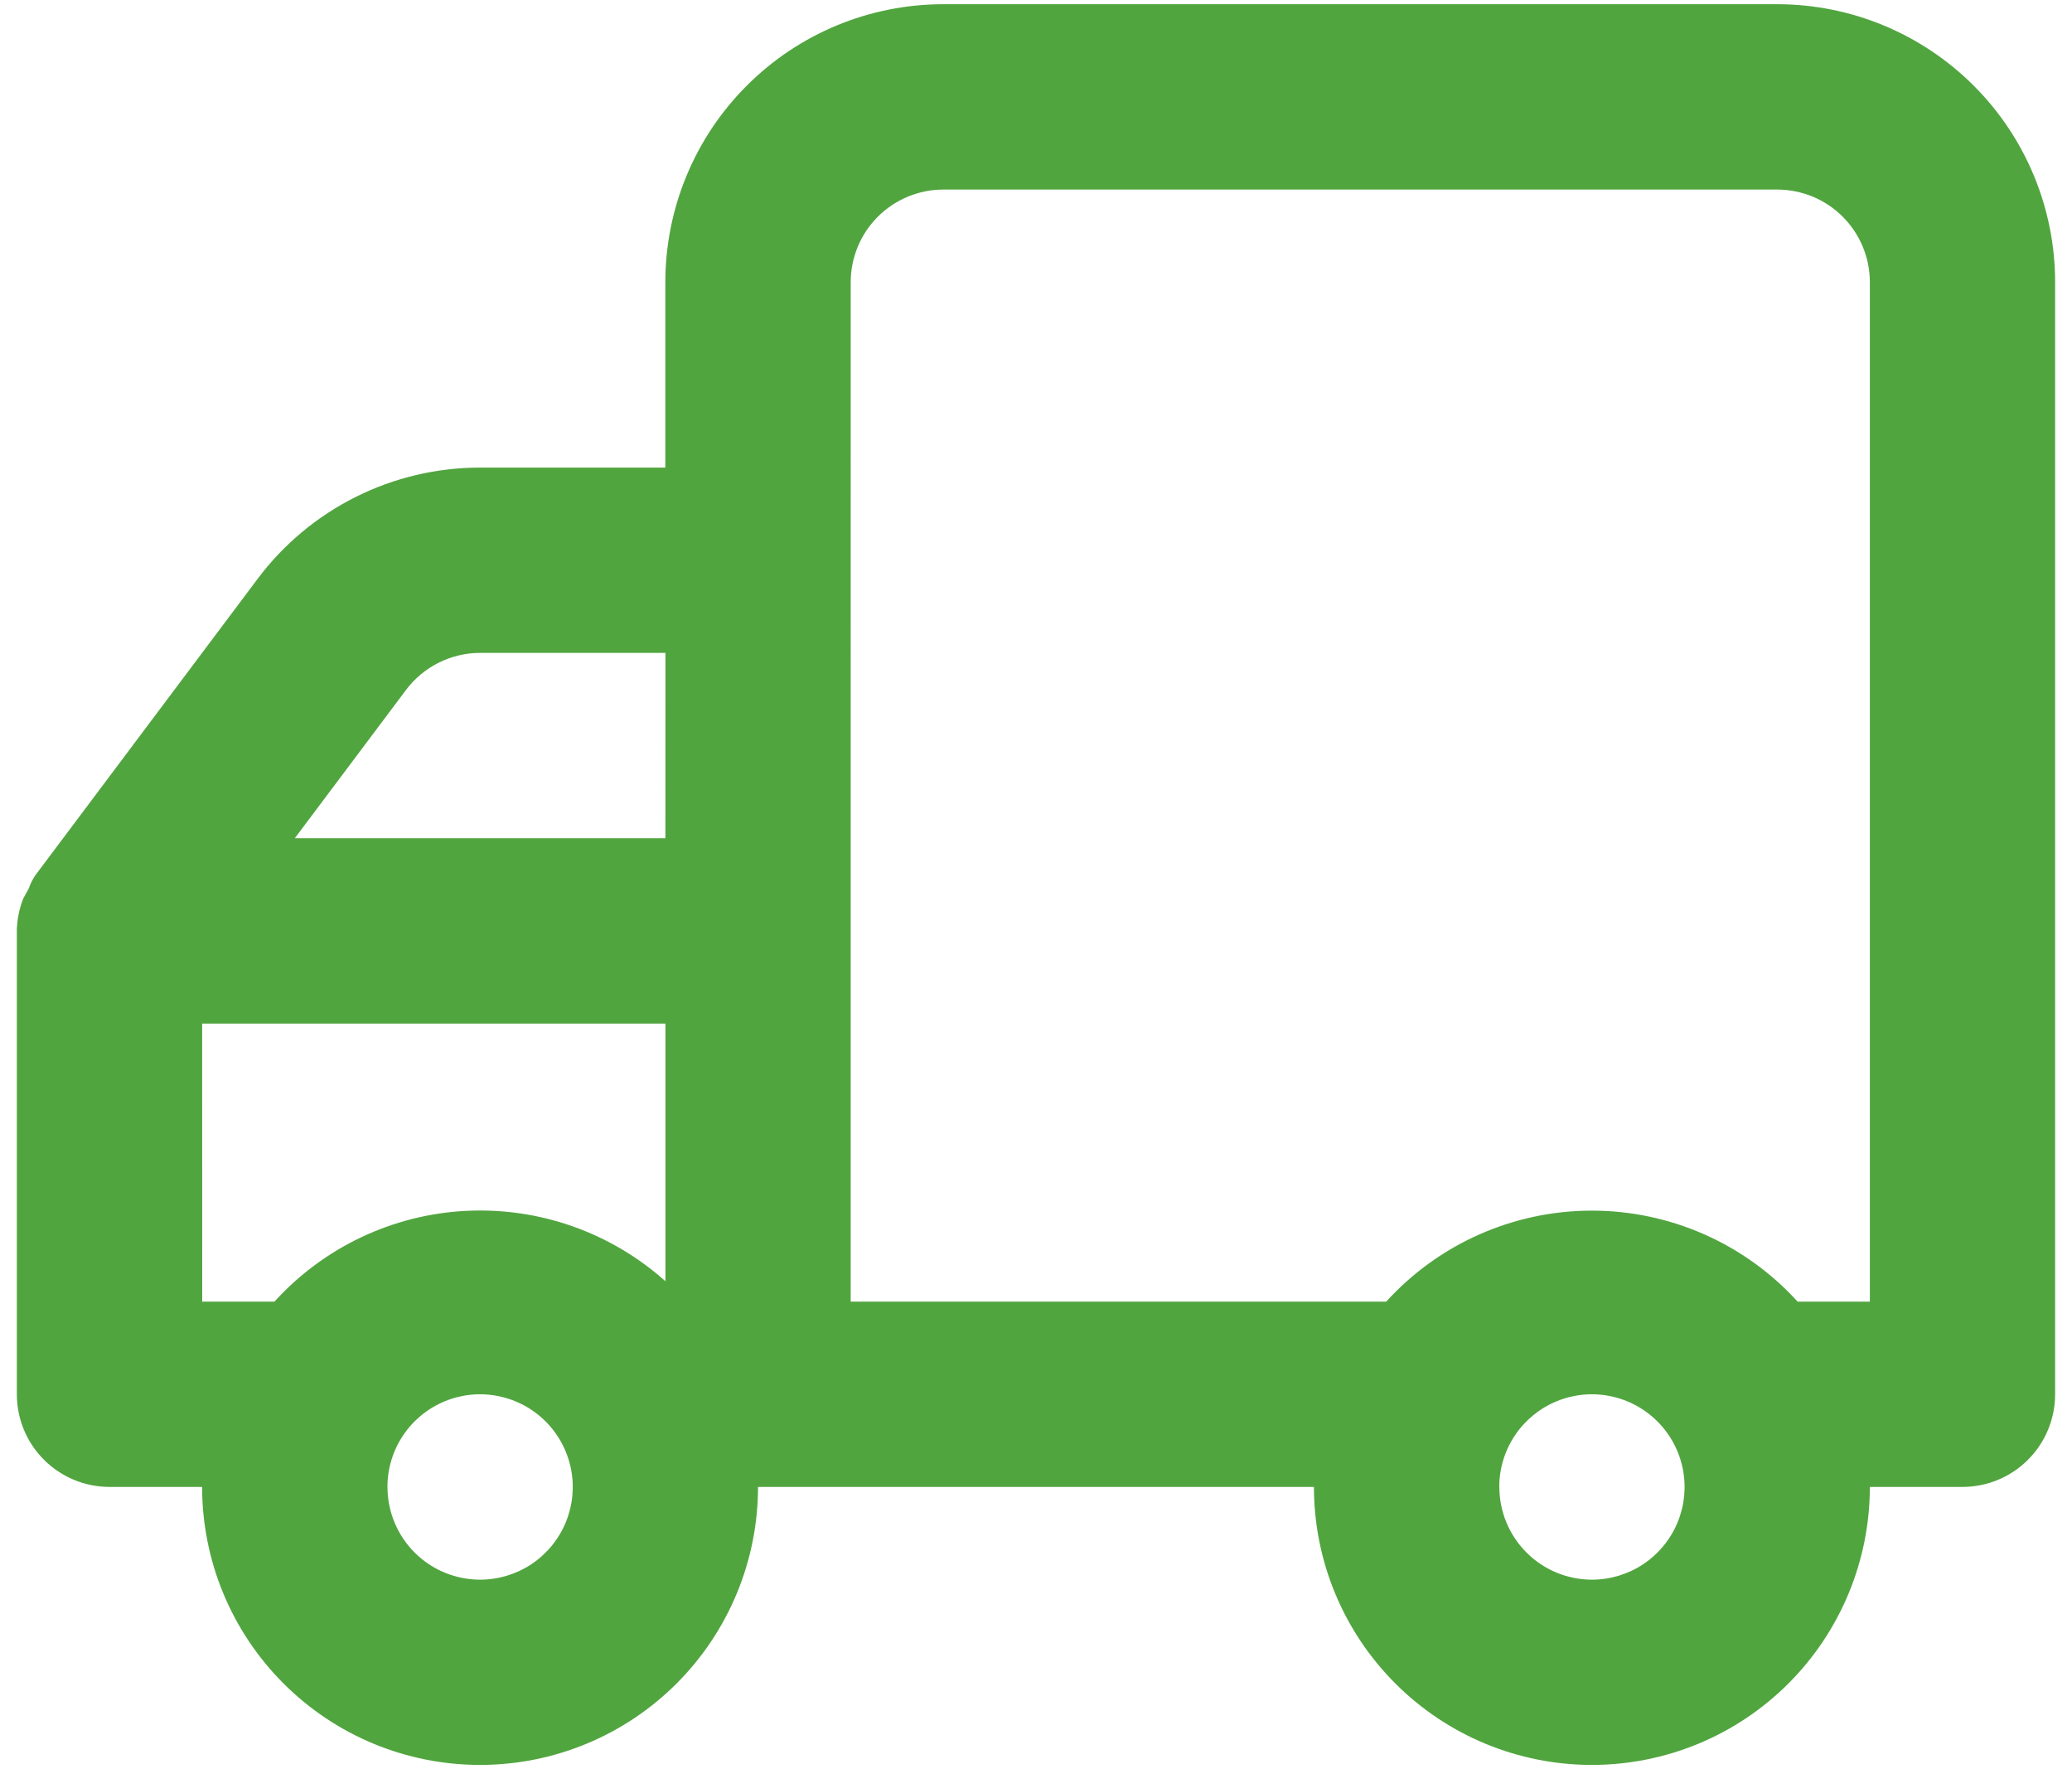
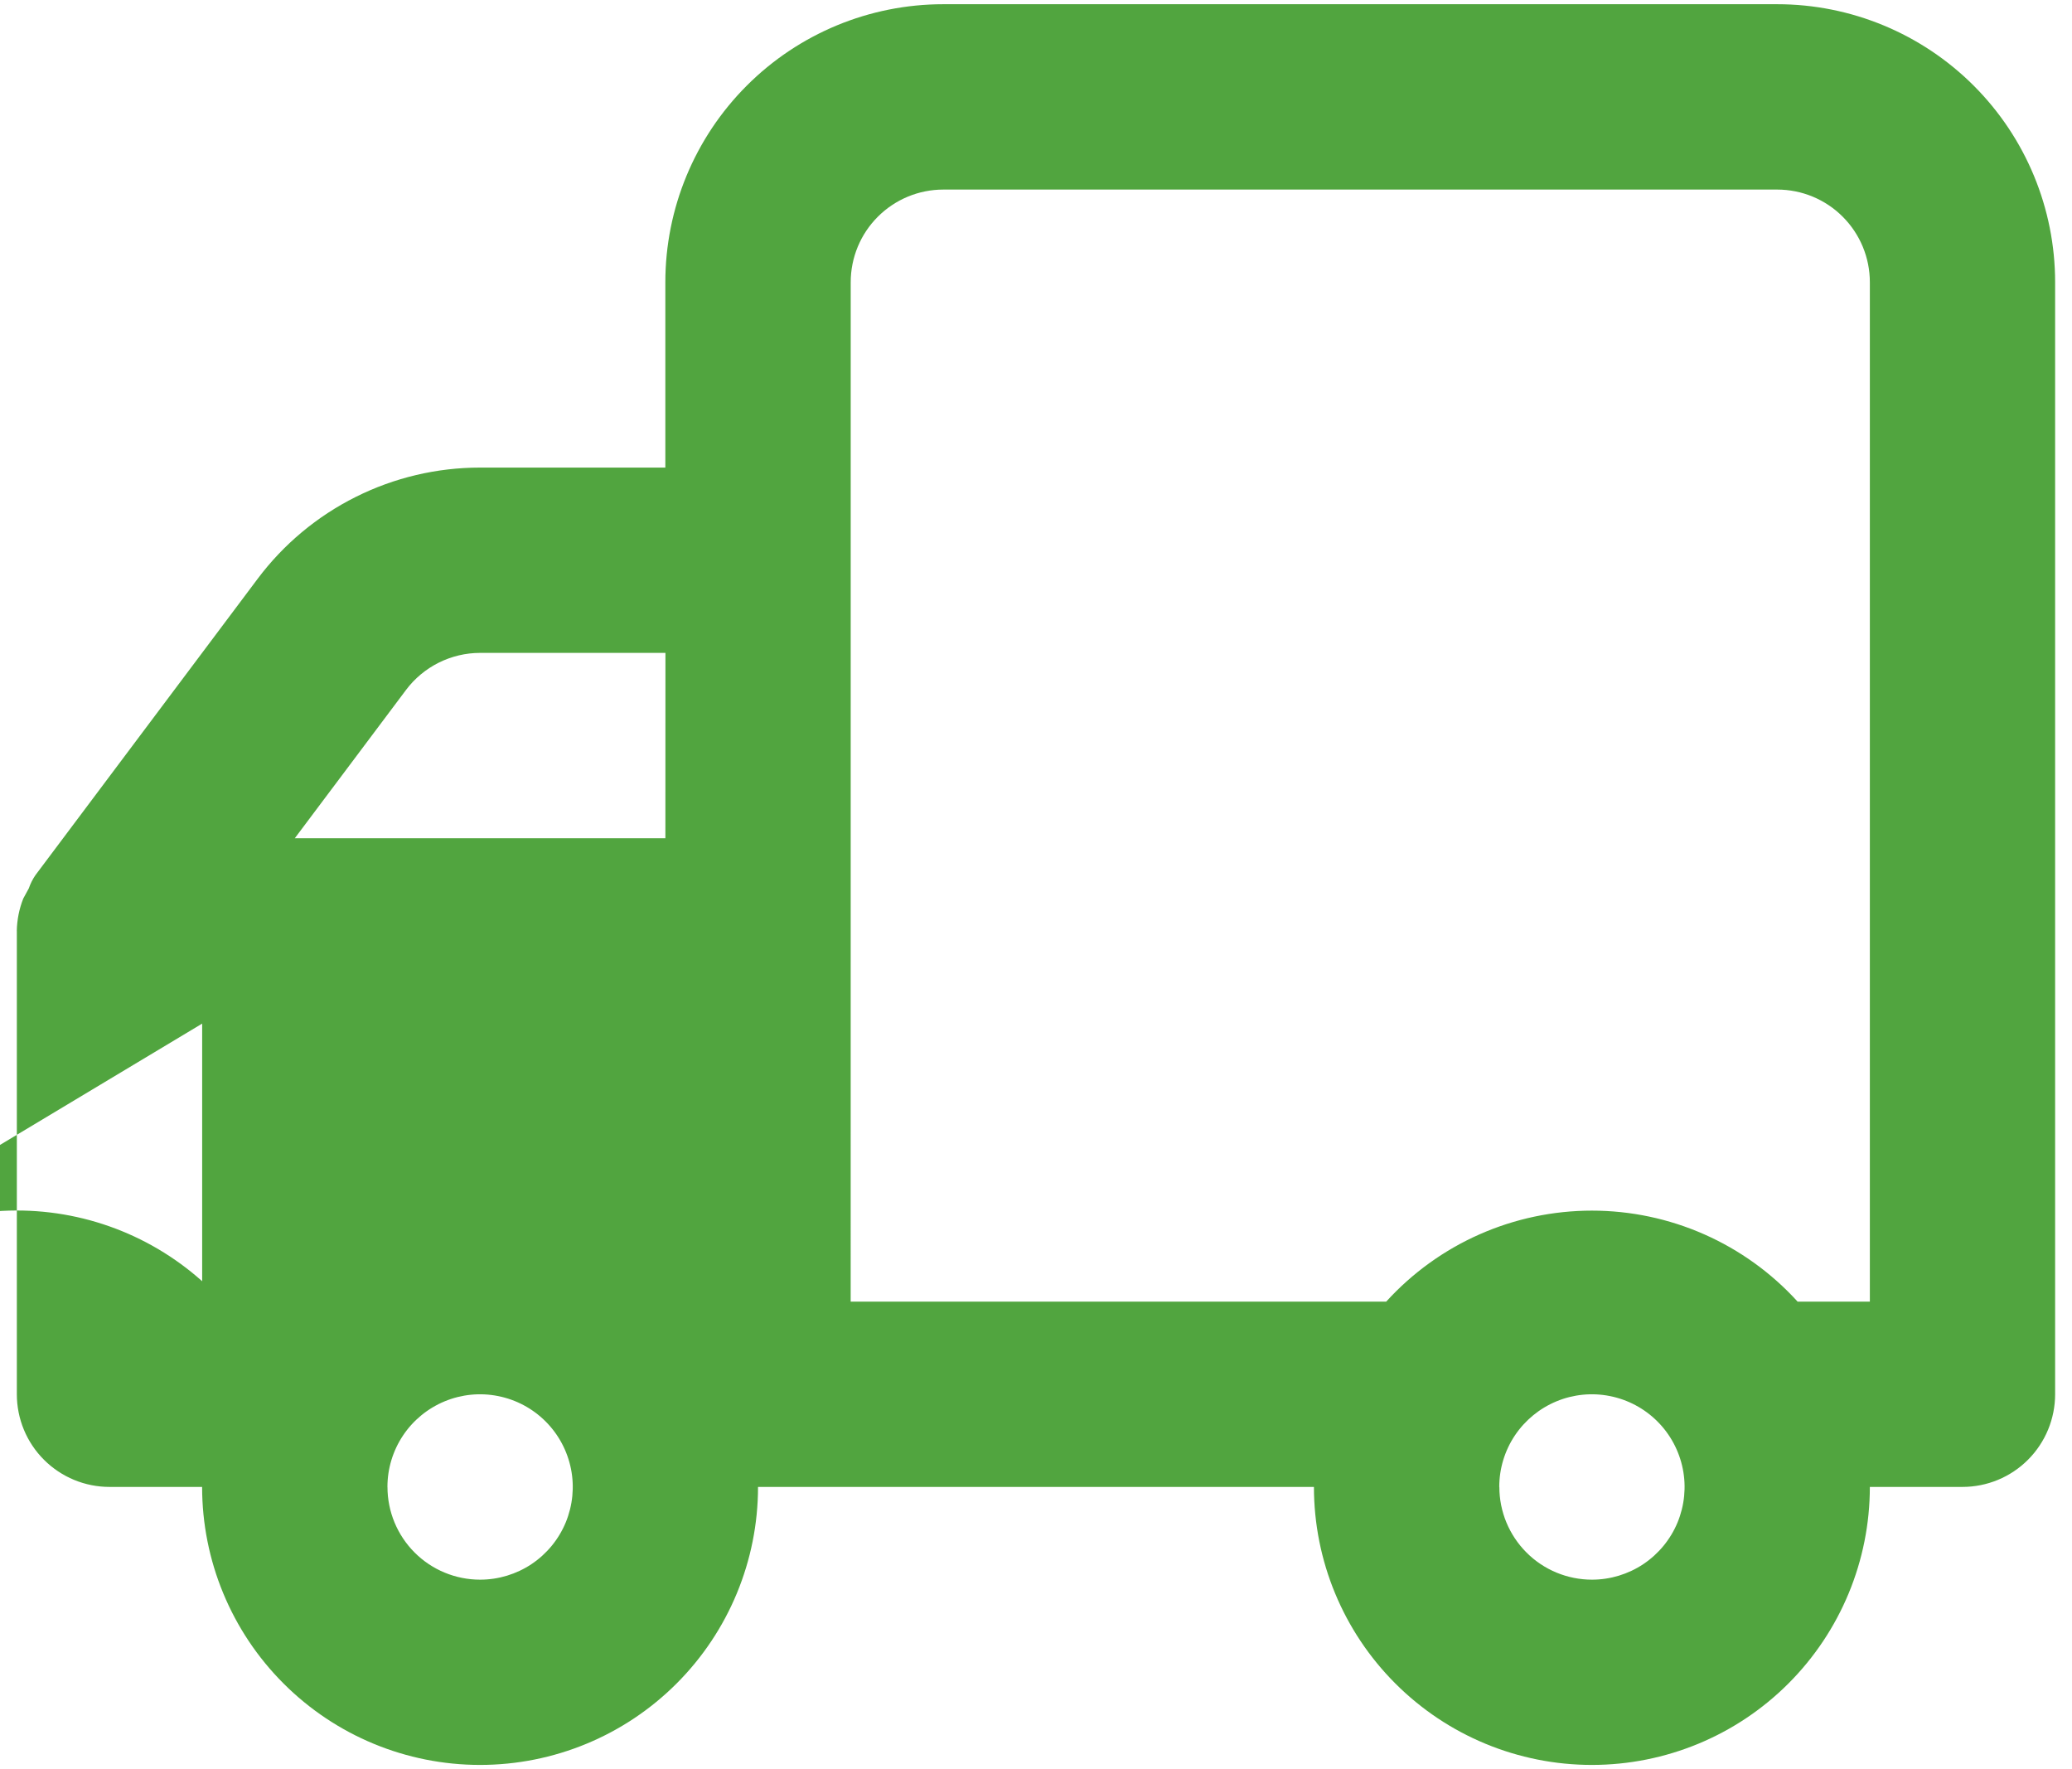
<svg xmlns="http://www.w3.org/2000/svg" version="1.1" width="41" height="35" viewBox="0,0,256,218.531">
  <defs>
    <linearGradient x1="0" y1="21.326" x2="39.65" y2="21.326" gradientUnits="userSpaceOnUse" id="color-1">
      <stop offset="0" stop-color="#51a53f" />
      <stop offset="1" stop-color="#51a53f" />
    </linearGradient>
  </defs>
  <g fill="url(#color-1)" fill-rule="nonzero" stroke="none" stroke-width="1" stroke-linecap="butt" stroke-linejoin="miter" stroke-miterlimit="10" stroke-dasharray="" stroke-dashoffset="0" font-family="none" font-weight="none" font-size="none" text-anchor="none" style="mix-blend-mode: normal">
    <g transform="translate(2.081,0.518) scale(6.244,6.244)">
-       <path d="M0,18.333v9.167c0,0.486 0.193,0.953 0.537,1.296c0.344,0.344 0.81,0.537 1.296,0.537h1.833c0,1.459 0.579,2.858 1.611,3.889c1.031,1.032 2.43,1.611 3.889,1.611c1.459,0 2.858,-0.579 3.889,-1.611c1.031,-1.031 1.611,-2.43 1.611,-3.889h11c0,1.459 0.579,2.858 1.611,3.889c1.031,1.032 2.43,1.611 3.889,1.611c1.459,0 2.858,-0.579 3.889,-1.611c1.031,-1.031 1.611,-2.43 1.611,-3.889h1.833c0.486,0 0.953,-0.193 1.296,-0.537c0.344,-0.344 0.537,-0.81 0.537,-1.296v-22c0,-1.459 -0.579,-2.858 -1.611,-3.889c-1.031,-1.031 -2.43,-1.611 -3.889,-1.611h-16.5c-1.459,0 -2.858,0.579 -3.889,1.611c-1.031,1.031 -1.611,2.43 -1.611,3.889v3.667h-3.667c-0.854,0 -1.696,0.199 -2.46,0.581c-0.764,0.382 -1.428,0.936 -1.94,1.619l-4.4,5.867c-0.054,0.08 -0.097,0.166 -0.128,0.257l-0.11,0.202c-0.081,0.204 -0.124,0.422 -0.128,0.642zM29.333,29.333c0,-0.363 0.108,-0.717 0.309,-1.018c0.202,-0.301 0.488,-0.536 0.823,-0.675c0.335,-0.139 0.704,-0.175 1.059,-0.104c0.356,0.071 0.682,0.245 0.939,0.502c0.256,0.256 0.431,0.583 0.502,0.939c0.071,0.356 0.034,0.724 -0.104,1.059c-0.139,0.335 -0.374,0.621 -0.675,0.823c-0.301,0.201 -0.656,0.309 -1.018,0.309c-0.486,0 -0.953,-0.193 -1.296,-0.537c-0.344,-0.344 -0.537,-0.81 -0.537,-1.296zM16.5,5.5c0,-0.486 0.193,-0.953 0.537,-1.296c0.344,-0.344 0.81,-0.537 1.296,-0.537h16.5c0.486,0 0.953,0.193 1.296,0.537c0.344,0.344 0.537,0.81 0.537,1.296v20.167h-1.43c-0.515,-0.567 -1.144,-1.02 -1.845,-1.33c-0.701,-0.31 -1.459,-0.47 -2.225,-0.47c-0.766,0 -1.524,0.16 -2.225,0.47c-0.701,0.31 -1.329,0.763 -1.845,1.33h-10.597zM12.833,16.5h-7.333l2.2,-2.933c0.171,-0.228 0.392,-0.412 0.647,-0.54c0.255,-0.127 0.535,-0.194 0.82,-0.194h3.667zM7.333,29.333c0,-0.363 0.108,-0.717 0.309,-1.018c0.201,-0.301 0.488,-0.536 0.823,-0.675c0.335,-0.139 0.704,-0.175 1.059,-0.104c0.356,0.071 0.682,0.245 0.939,0.502c0.256,0.256 0.431,0.583 0.502,0.939c0.071,0.356 0.034,0.724 -0.104,1.059c-0.139,0.335 -0.374,0.621 -0.675,0.823c-0.301,0.201 -0.656,0.309 -1.019,0.309c-0.486,0 -0.953,-0.193 -1.296,-0.537c-0.344,-0.344 -0.537,-0.81 -0.537,-1.296zM3.667,20.167h9.167v5.097c-1.082,-0.967 -2.502,-1.467 -3.951,-1.392c-1.449,0.075 -2.81,0.721 -3.785,1.795h-1.43z" />
+       <path d="M0,18.333v9.167c0,0.486 0.193,0.953 0.537,1.296c0.344,0.344 0.81,0.537 1.296,0.537h1.833c0,1.459 0.579,2.858 1.611,3.889c1.031,1.032 2.43,1.611 3.889,1.611c1.459,0 2.858,-0.579 3.889,-1.611c1.031,-1.031 1.611,-2.43 1.611,-3.889h11c0,1.459 0.579,2.858 1.611,3.889c1.031,1.032 2.43,1.611 3.889,1.611c1.459,0 2.858,-0.579 3.889,-1.611c1.031,-1.031 1.611,-2.43 1.611,-3.889h1.833c0.486,0 0.953,-0.193 1.296,-0.537c0.344,-0.344 0.537,-0.81 0.537,-1.296v-22c0,-1.459 -0.579,-2.858 -1.611,-3.889c-1.031,-1.031 -2.43,-1.611 -3.889,-1.611h-16.5c-1.459,0 -2.858,0.579 -3.889,1.611c-1.031,1.031 -1.611,2.43 -1.611,3.889v3.667h-3.667c-0.854,0 -1.696,0.199 -2.46,0.581c-0.764,0.382 -1.428,0.936 -1.94,1.619l-4.4,5.867c-0.054,0.08 -0.097,0.166 -0.128,0.257l-0.11,0.202c-0.081,0.204 -0.124,0.422 -0.128,0.642zM29.333,29.333c0,-0.363 0.108,-0.717 0.309,-1.018c0.202,-0.301 0.488,-0.536 0.823,-0.675c0.335,-0.139 0.704,-0.175 1.059,-0.104c0.356,0.071 0.682,0.245 0.939,0.502c0.256,0.256 0.431,0.583 0.502,0.939c0.071,0.356 0.034,0.724 -0.104,1.059c-0.139,0.335 -0.374,0.621 -0.675,0.823c-0.301,0.201 -0.656,0.309 -1.018,0.309c-0.486,0 -0.953,-0.193 -1.296,-0.537c-0.344,-0.344 -0.537,-0.81 -0.537,-1.296zM16.5,5.5c0,-0.486 0.193,-0.953 0.537,-1.296c0.344,-0.344 0.81,-0.537 1.296,-0.537h16.5c0.486,0 0.953,0.193 1.296,0.537c0.344,0.344 0.537,0.81 0.537,1.296v20.167h-1.43c-0.515,-0.567 -1.144,-1.02 -1.845,-1.33c-0.701,-0.31 -1.459,-0.47 -2.225,-0.47c-0.766,0 -1.524,0.16 -2.225,0.47c-0.701,0.31 -1.329,0.763 -1.845,1.33h-10.597zM12.833,16.5h-7.333l2.2,-2.933c0.171,-0.228 0.392,-0.412 0.647,-0.54c0.255,-0.127 0.535,-0.194 0.82,-0.194h3.667zM7.333,29.333c0,-0.363 0.108,-0.717 0.309,-1.018c0.201,-0.301 0.488,-0.536 0.823,-0.675c0.335,-0.139 0.704,-0.175 1.059,-0.104c0.356,0.071 0.682,0.245 0.939,0.502c0.256,0.256 0.431,0.583 0.502,0.939c0.071,0.356 0.034,0.724 -0.104,1.059c-0.139,0.335 -0.374,0.621 -0.675,0.823c-0.301,0.201 -0.656,0.309 -1.019,0.309c-0.486,0 -0.953,-0.193 -1.296,-0.537c-0.344,-0.344 -0.537,-0.81 -0.537,-1.296zM3.667,20.167v5.097c-1.082,-0.967 -2.502,-1.467 -3.951,-1.392c-1.449,0.075 -2.81,0.721 -3.785,1.795h-1.43z" />
    </g>
  </g>
</svg>